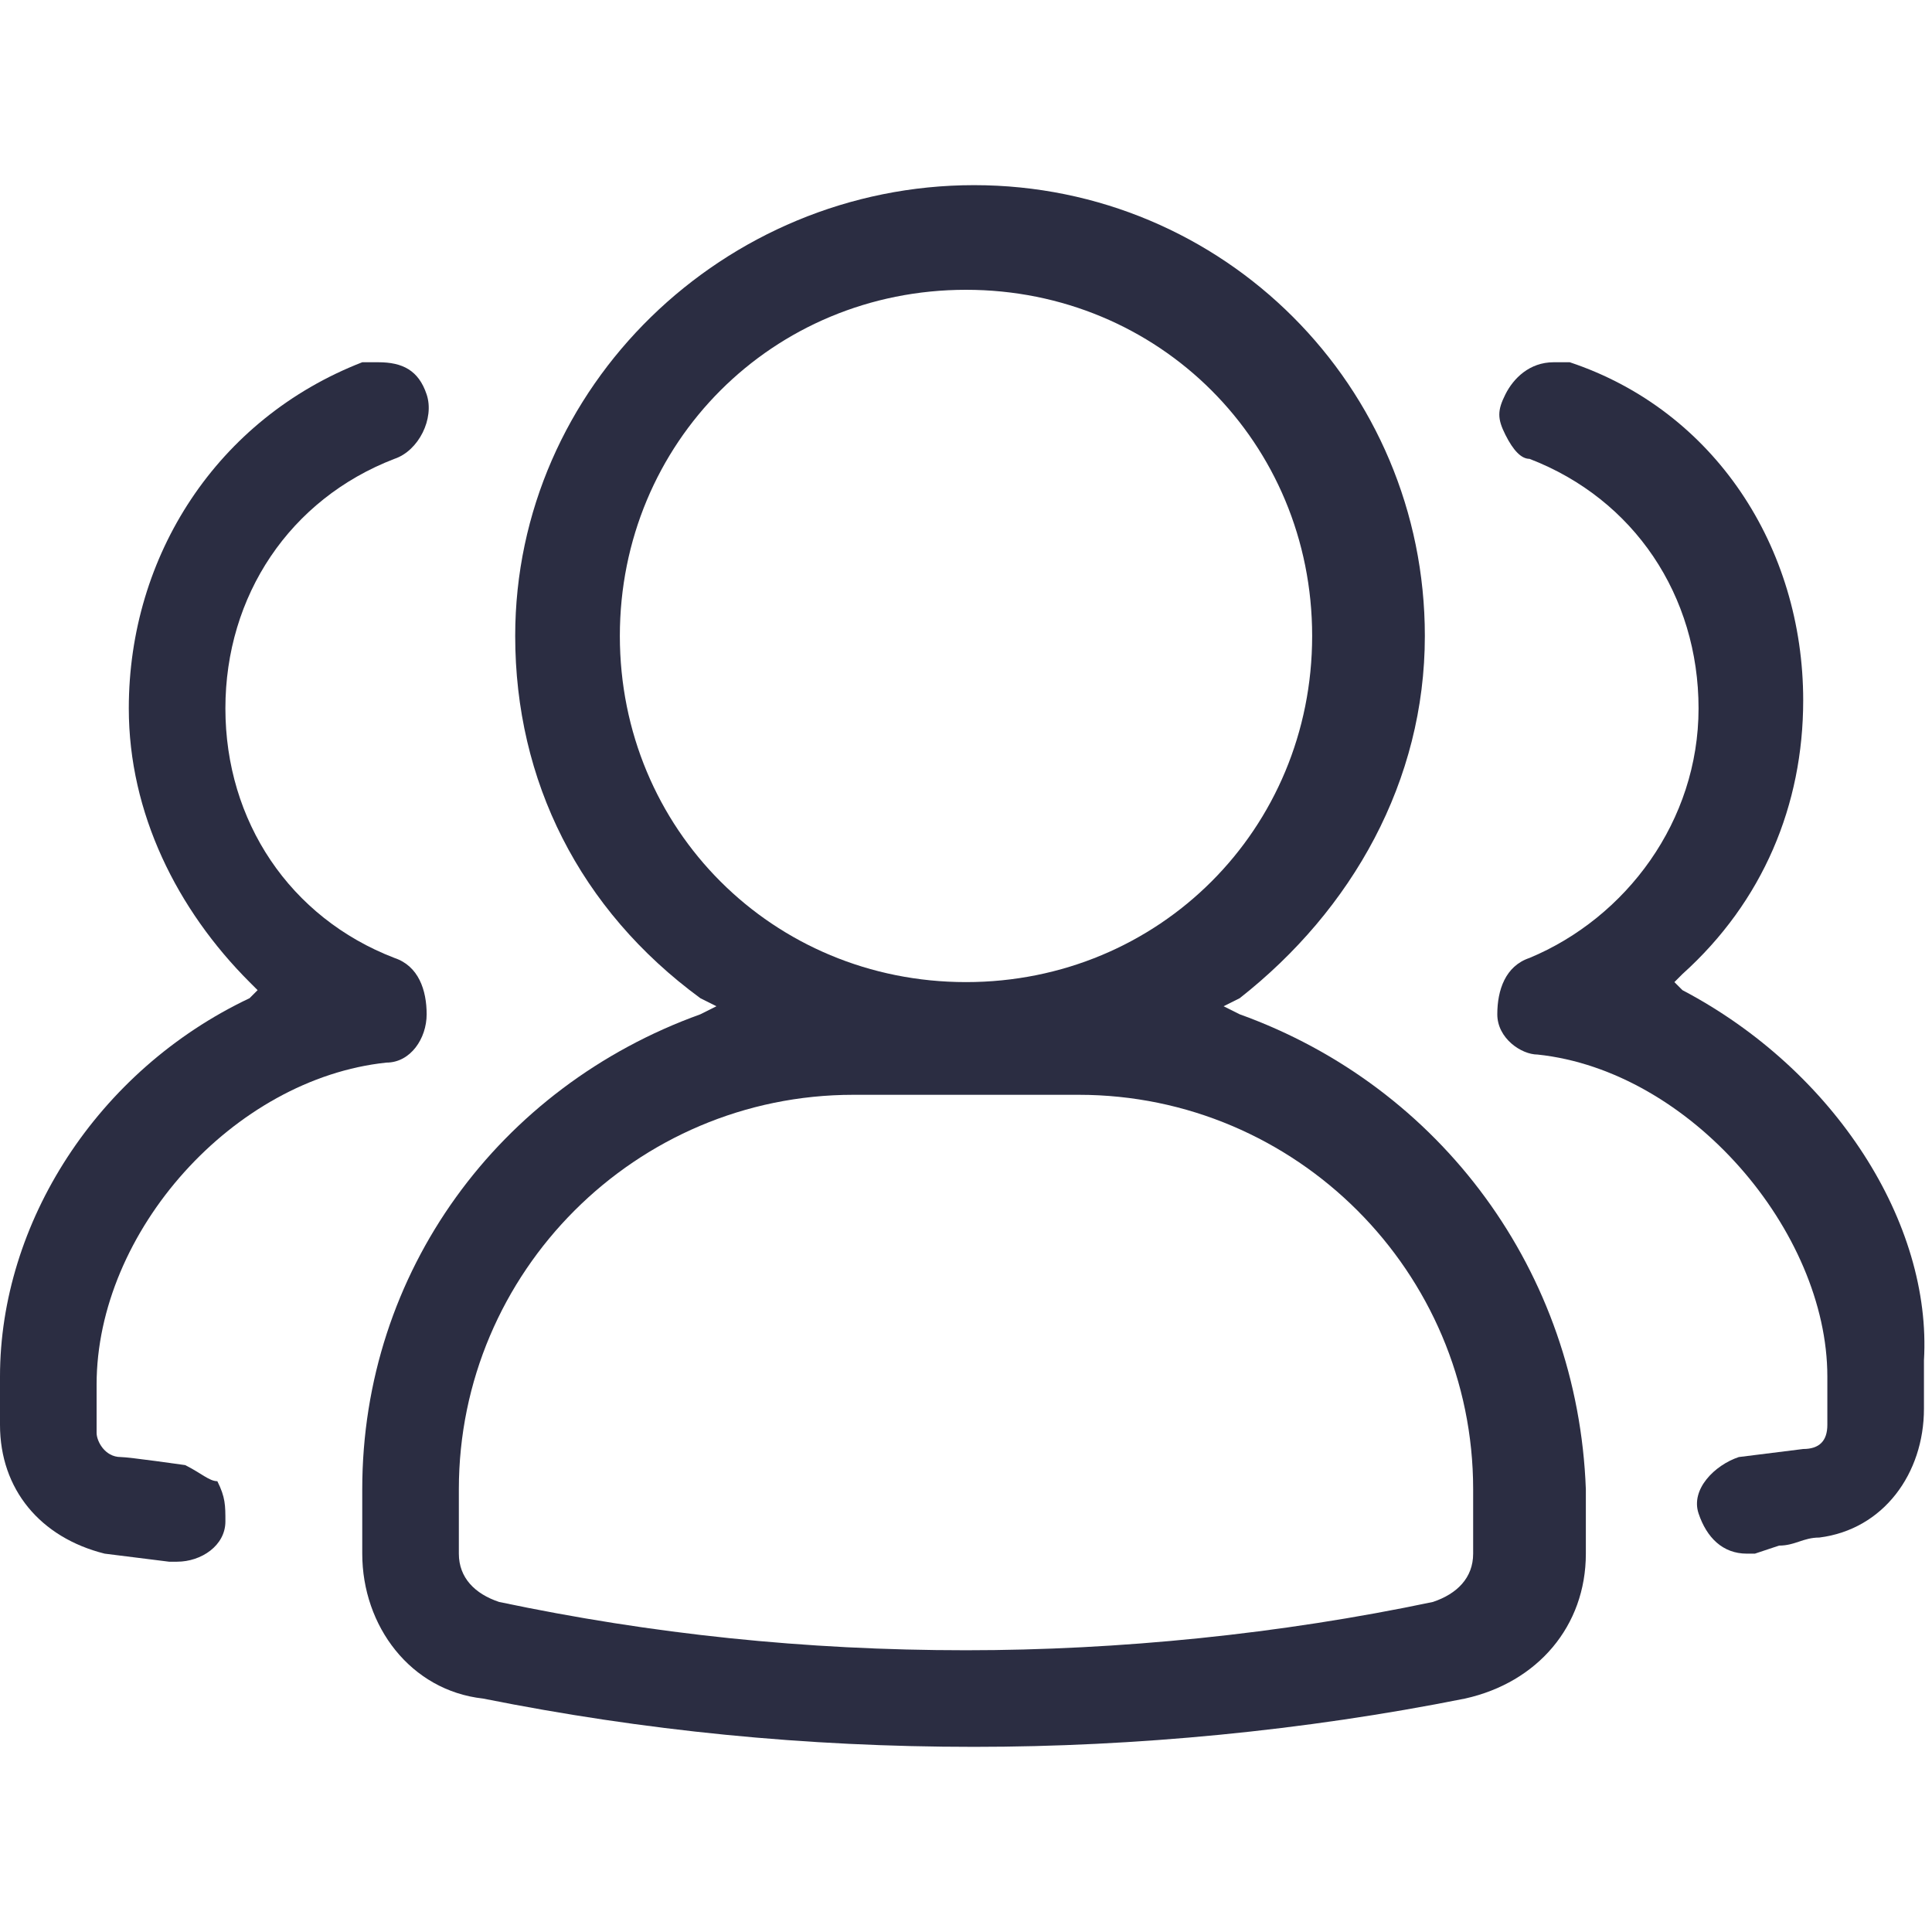
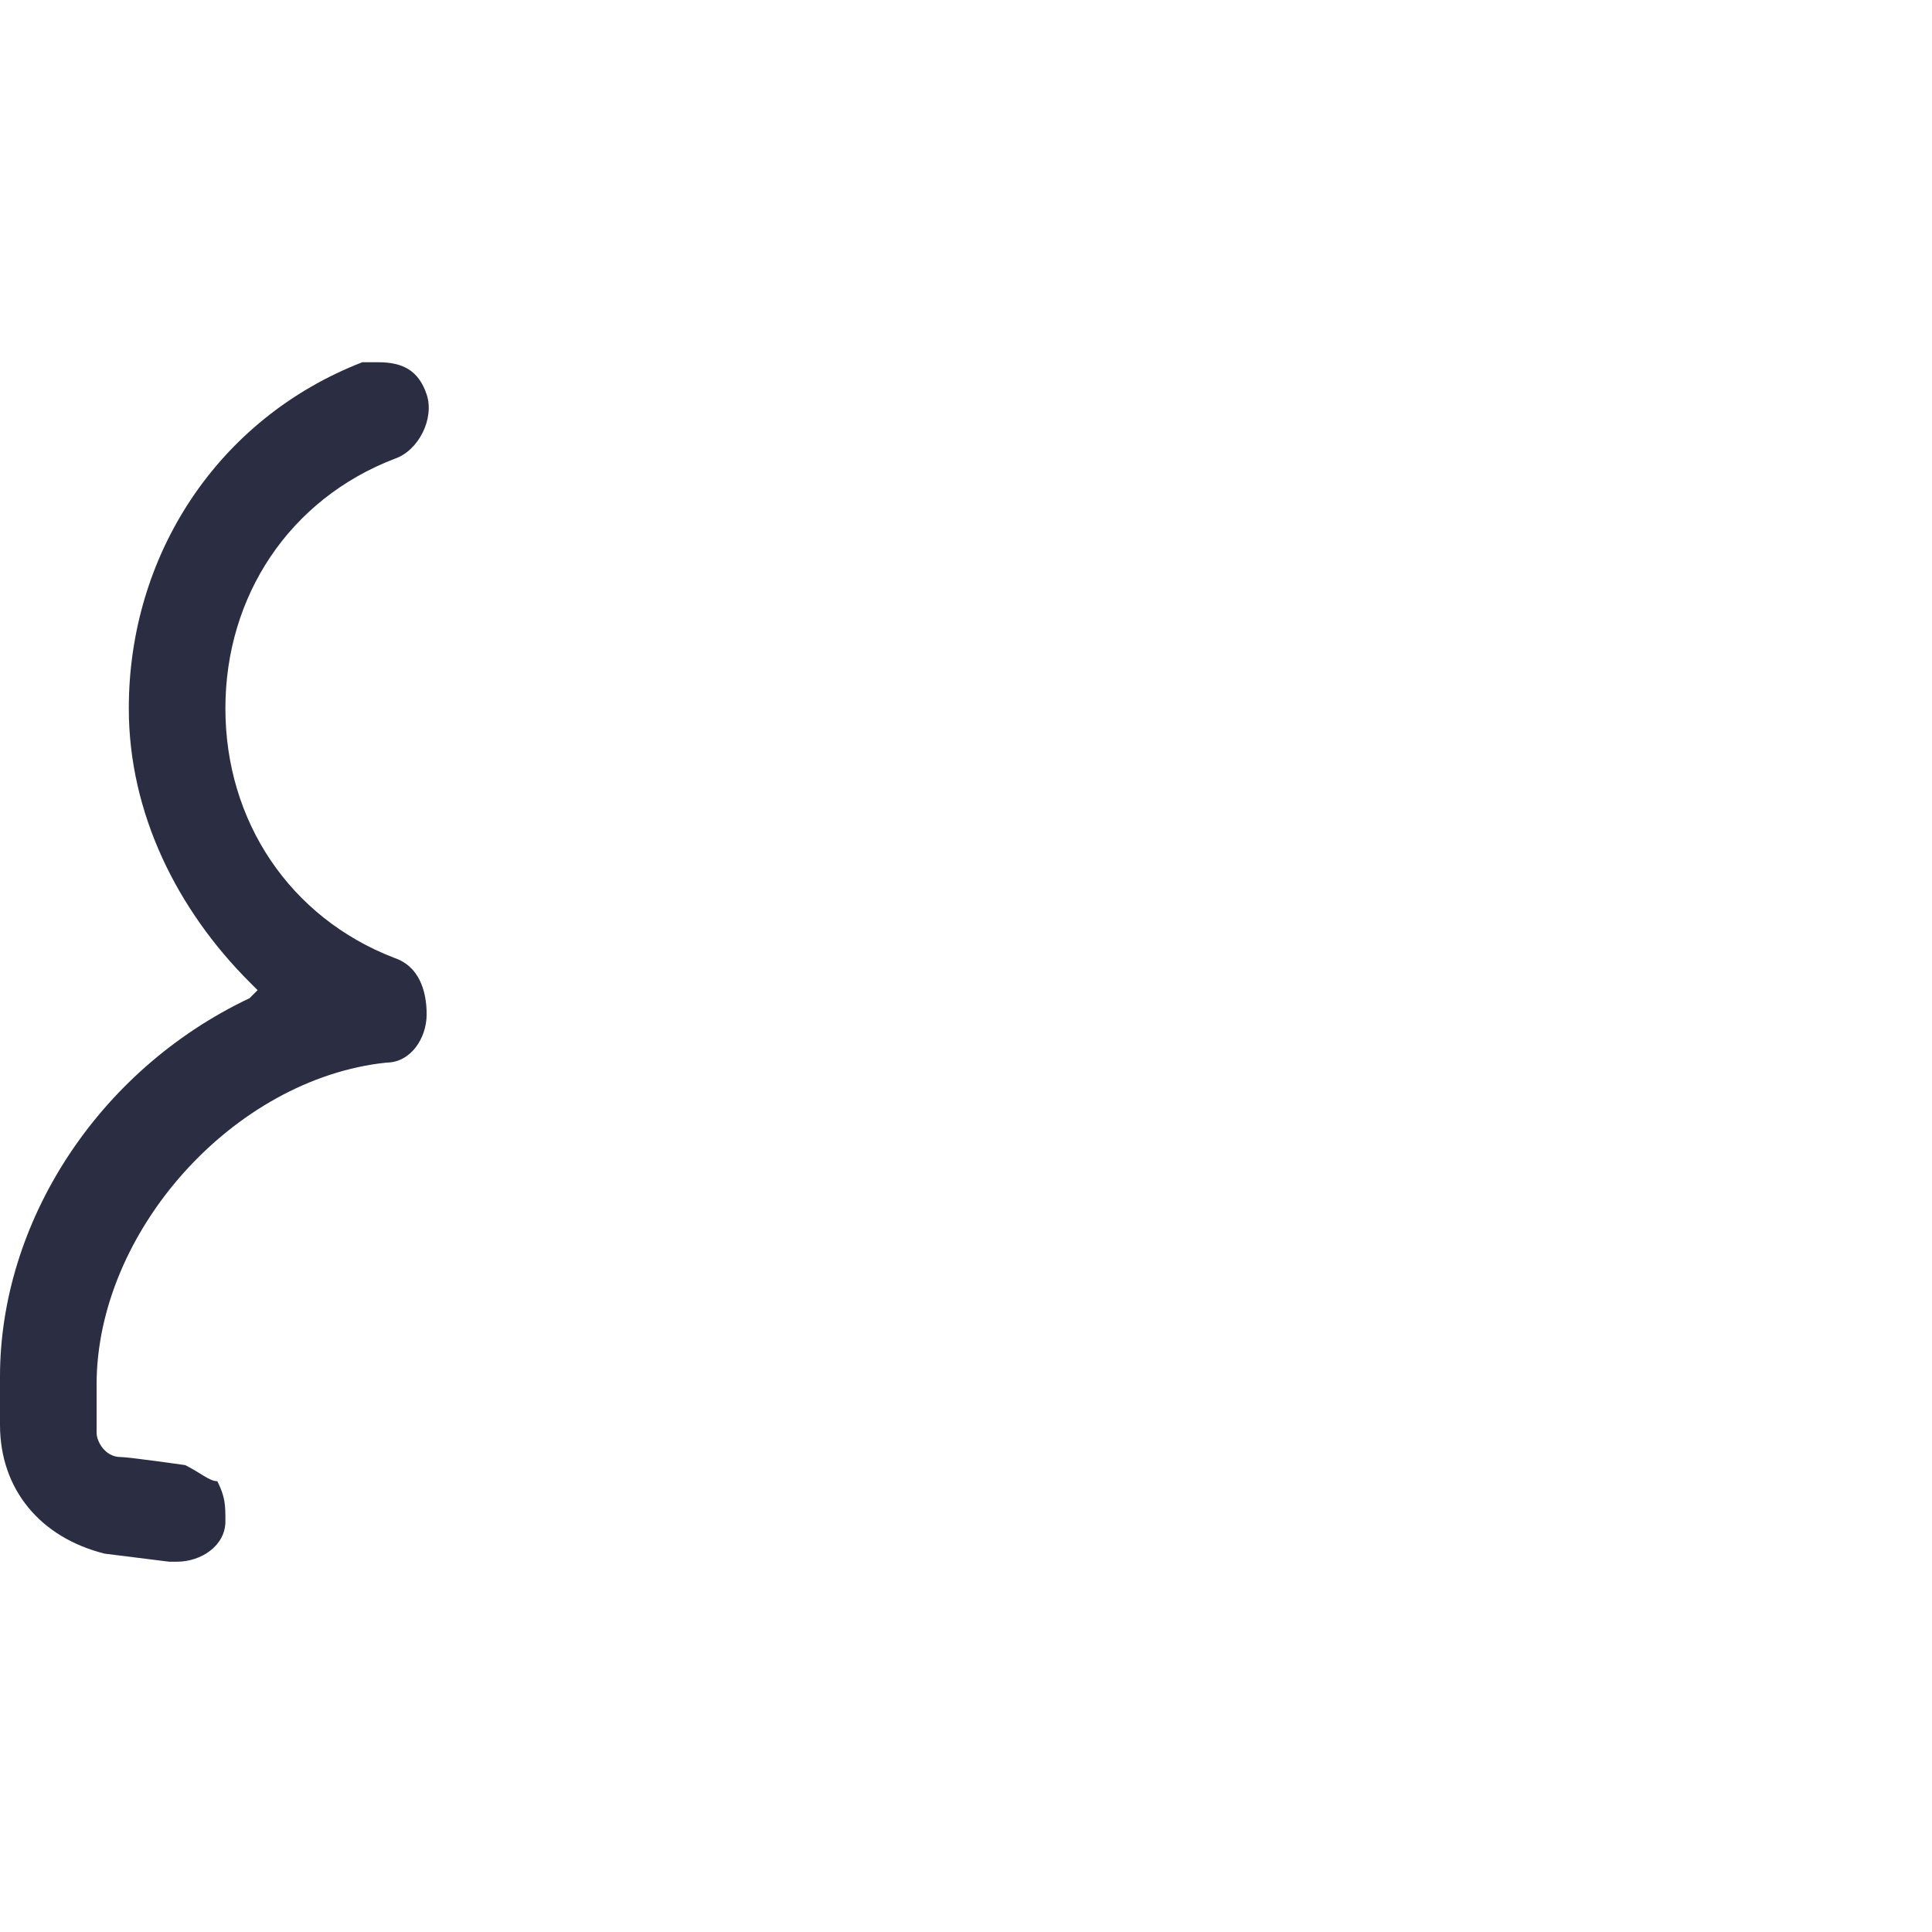
<svg xmlns="http://www.w3.org/2000/svg" id="Layer_1" x="0px" y="0px" viewBox="0 0 24 24" style="enable-background:new 0 0 24 24;" xml:space="preserve">
  <style type="text/css">	.st0{fill-rule:evenodd;clip-rule:evenodd;}	.st1{fill:#364AC4;}	.st2{fill-rule:evenodd;clip-rule:evenodd;fill:#364AC4;}	.st3{display:none;}	.st4{fill-rule:evenodd;clip-rule:evenodd;fill:#2B2D42;}	.st5{fill:#2B2D42;}</style>
  <g>
-     <path class="st5" d="M15.4,12.6l-0.2-0.1l0.2-0.1c1.4-1.1,2.3-2.7,2.3-4.5c0-3.1-2.5-5.6-5.6-5.6S6.4,4.8,6.4,7.9  c0,1.8,0.8,3.4,2.3,4.5l0.2,0.1l-0.2,0.1c-2.5,0.9-4.2,3.2-4.2,5.9v0.8c0,0.9,0.6,1.7,1.5,1.8c2,0.4,4,0.6,6.1,0.6  c2,0,4.1-0.2,6.1-0.6c0.9-0.2,1.5-0.9,1.5-1.8v-0.8C19.6,15.8,17.9,13.5,15.4,12.6z M7.7,7.9c0-2.4,1.9-4.3,4.3-4.3  s4.3,1.9,4.3,4.3s-1.9,4.3-4.3,4.3S7.7,10.3,7.7,7.9z M18.3,19.3c0,0.3-0.2,0.5-0.5,0.6c-1.9,0.4-3.9,0.6-5.8,0.6  c-2,0-3.9-0.2-5.8-0.6c-0.3-0.1-0.5-0.3-0.5-0.6v-0.8c0-2.7,2.2-4.9,4.9-4.9h2.8c2.7,0,4.9,2.2,4.9,4.9V19.3z" />
-     <path class="st5" d="M20.9,12.3l-0.1-0.1l0.1-0.1c1-0.9,1.5-2.1,1.5-3.4c0-1.9-1.1-3.6-2.9-4.2c-0.1,0-0.2,0-0.2,0  c-0.3,0-0.5,0.2-0.6,0.4c-0.1,0.2-0.1,0.3,0,0.5c0.1,0.2,0.2,0.3,0.3,0.3c1.3,0.5,2.1,1.7,2.1,3.1c0,1.4-0.9,2.6-2.1,3.1  c-0.3,0.1-0.4,0.4-0.4,0.7c0,0.3,0.3,0.5,0.5,0.5c1.9,0.2,3.6,2.2,3.6,4v0.6c0,0.2-0.1,0.3-0.3,0.3l-0.8,0.1  c-0.3,0.1-0.6,0.4-0.5,0.7c0.1,0.3,0.3,0.5,0.6,0.5c0,0,0.1,0,0.1,0l0.3-0.1c0.2,0,0.3-0.1,0.5-0.1c0.8-0.1,1.3-0.8,1.3-1.6v-0.6  C24,15.2,22.8,13.3,20.9,12.3z" />
    <path class="st5" d="M2.3,18.2c0,0-0.7-0.1-0.8-0.1c-0.2,0-0.3-0.2-0.3-0.3v-0.6c0-1.9,1.7-3.8,3.6-4c0.3,0,0.5-0.3,0.5-0.6  c0-0.3-0.1-0.6-0.4-0.7c-1.3-0.5-2.1-1.7-2.1-3.1c0-1.4,0.8-2.6,2.1-3.1c0.3-0.1,0.5-0.5,0.4-0.8C5.2,4.6,5,4.5,4.7,4.5  c-0.1,0-0.2,0-0.2,0C2.7,5.2,1.6,6.9,1.6,8.8c0,1.3,0.6,2.5,1.5,3.4l0.1,0.1l-0.1,0.1C1.2,13.3,0,15.2,0,17.1v0.6  c0,0.8,0.5,1.4,1.3,1.6l0.8,0.1c0,0,0.1,0,0.1,0c0.3,0,0.6-0.2,0.6-0.5c0-0.2,0-0.3-0.1-0.5C2.6,18.4,2.5,18.3,2.3,18.2z" />
  </g>
</svg>